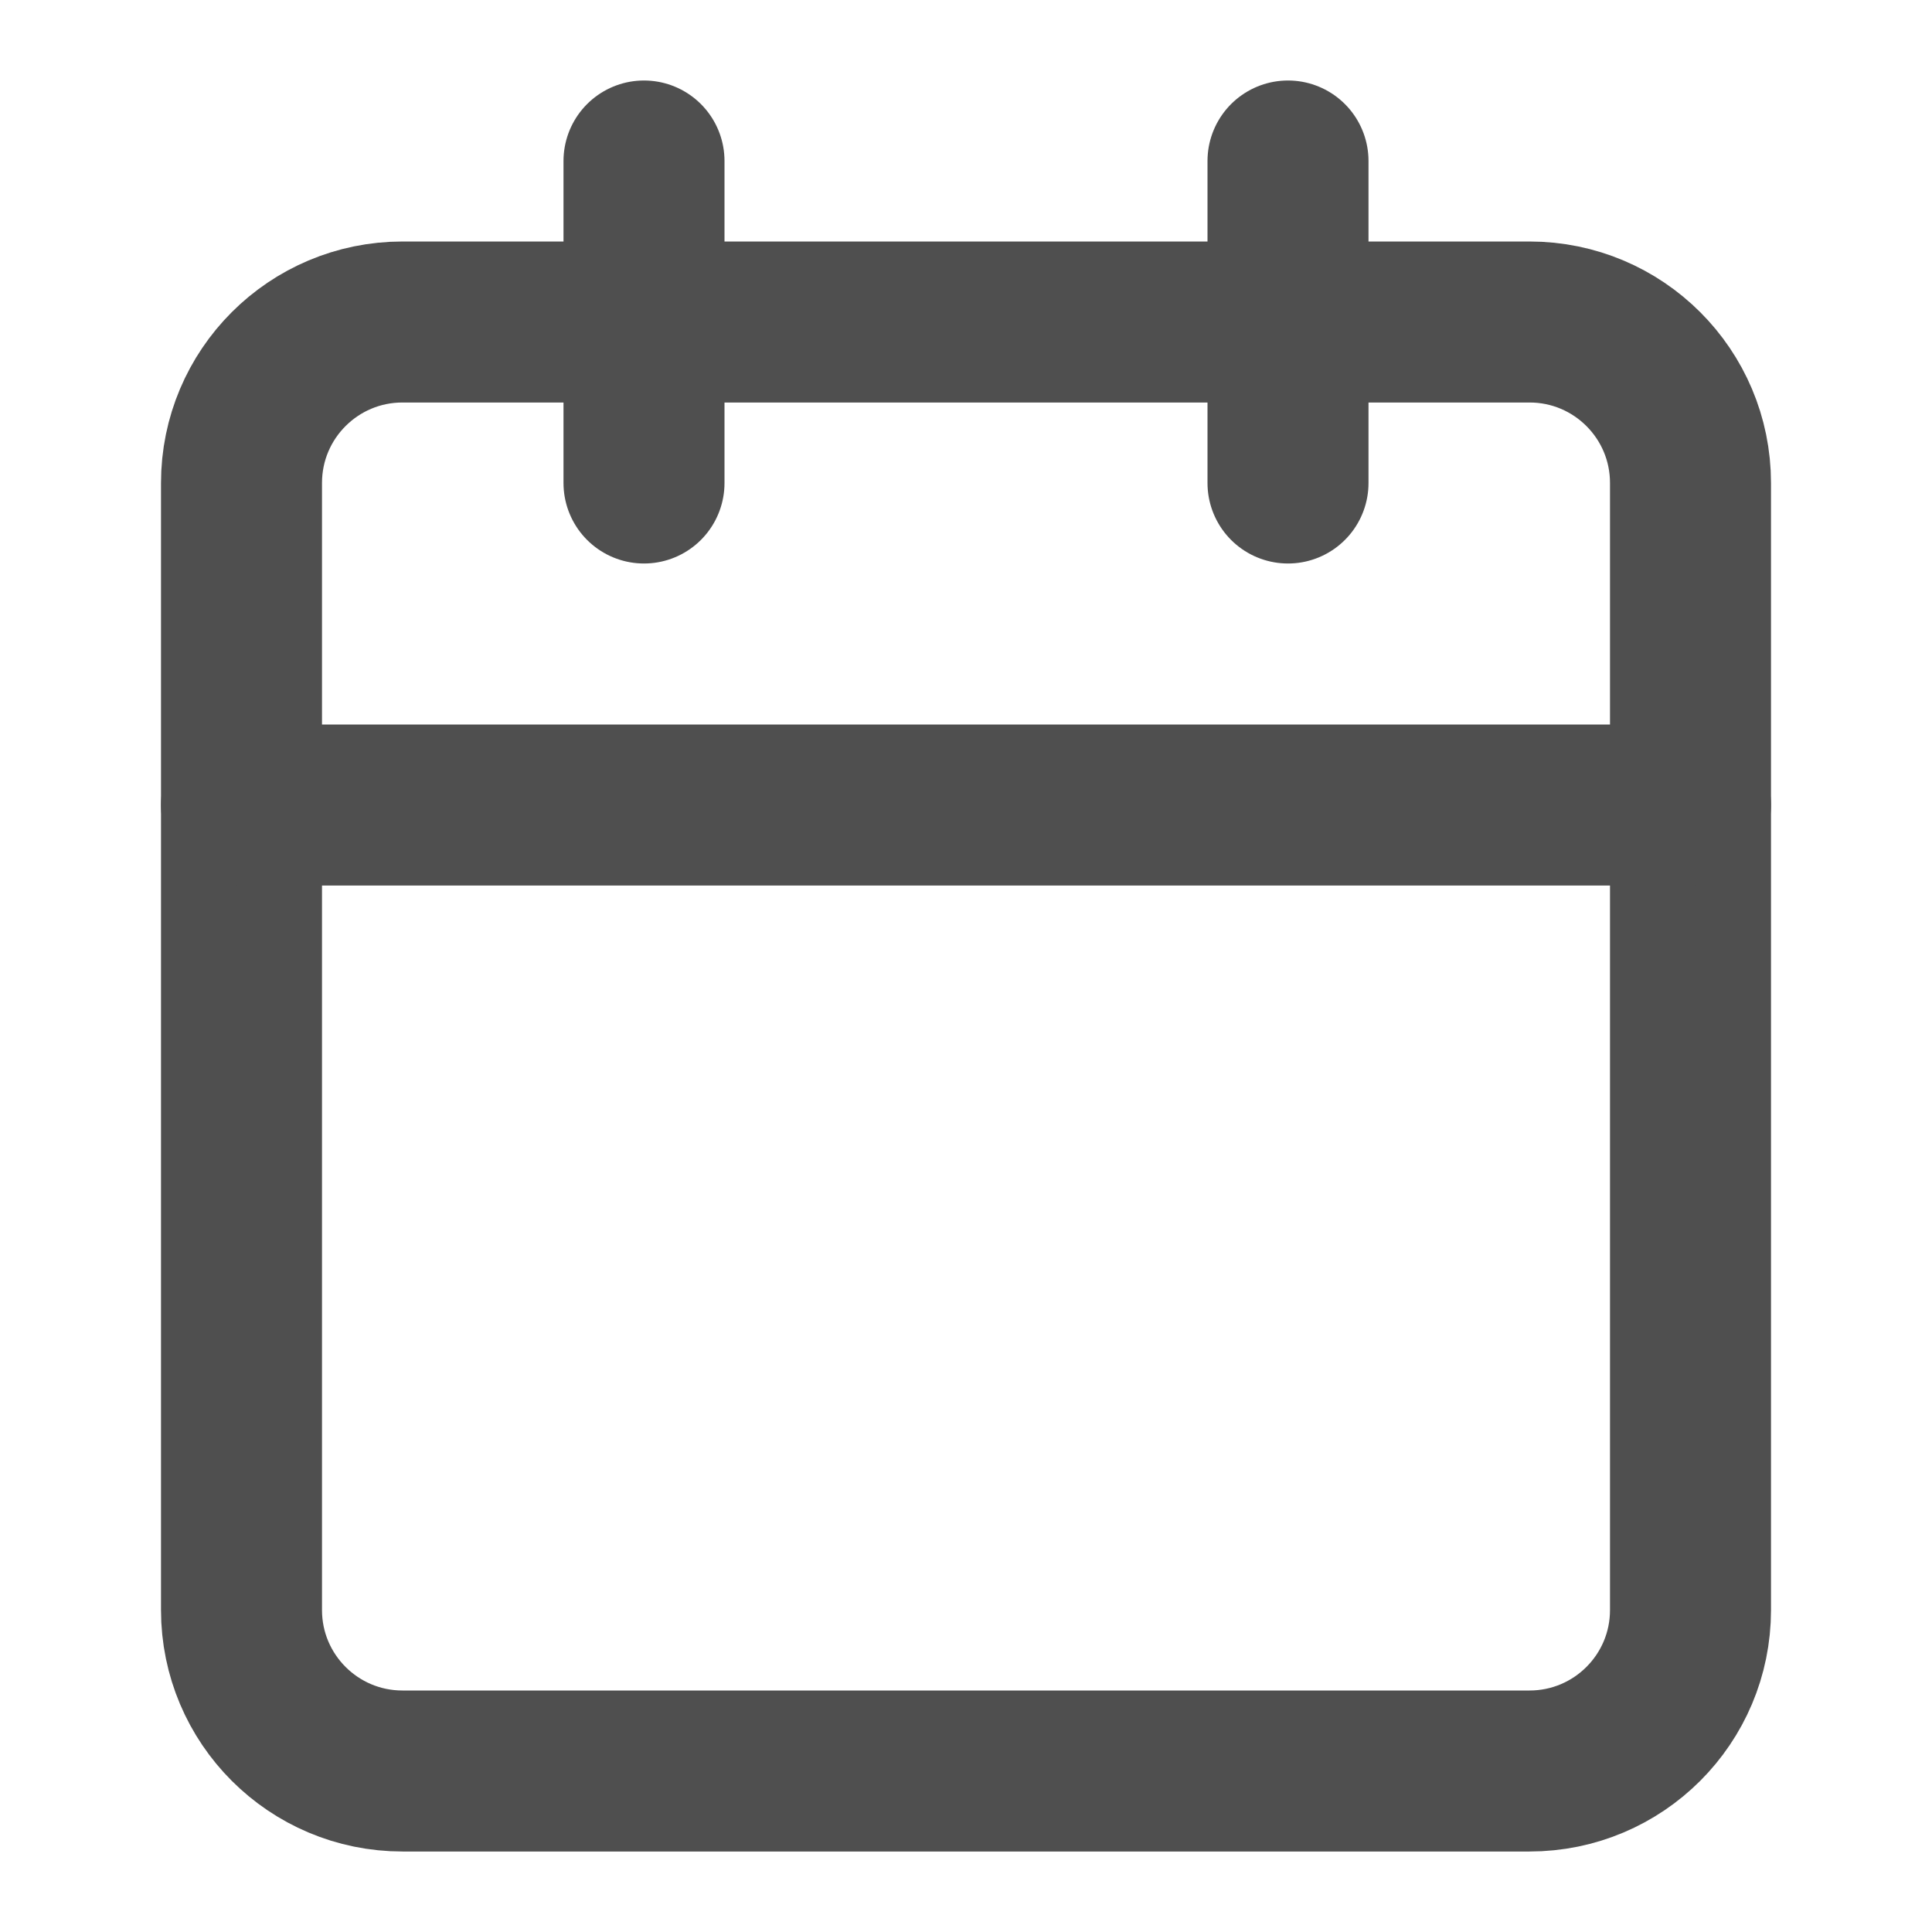
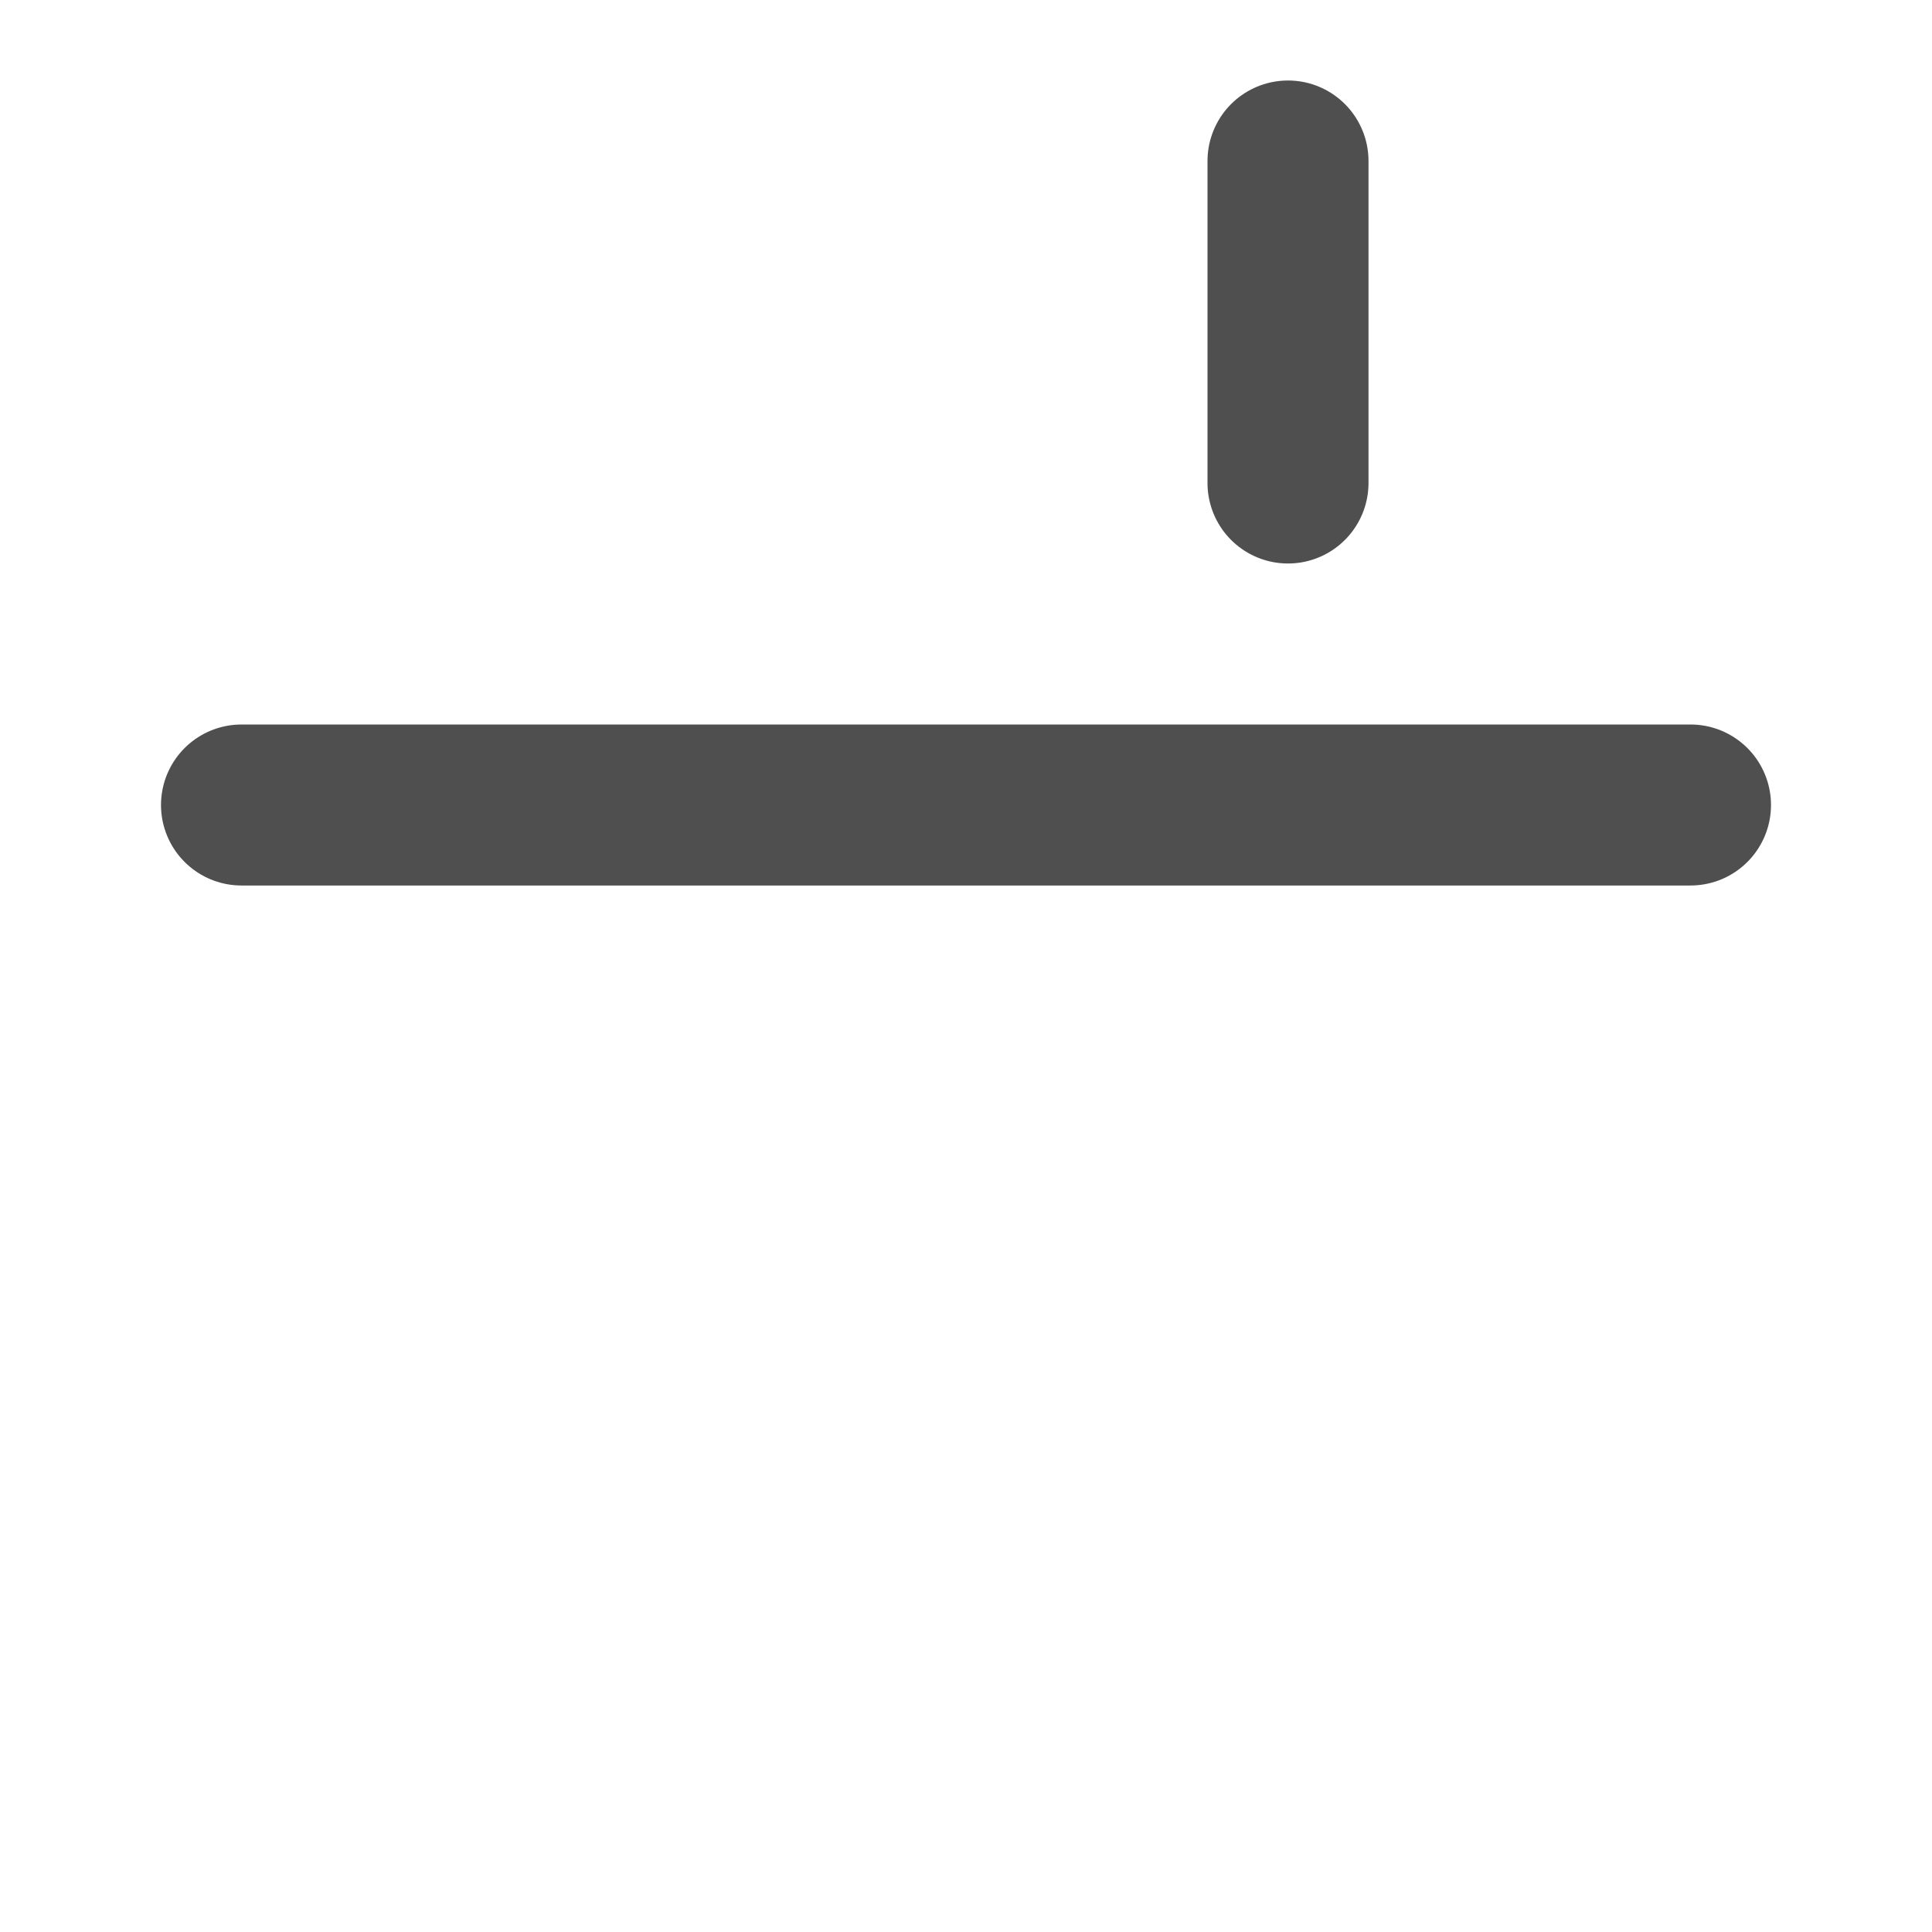
<svg xmlns="http://www.w3.org/2000/svg" width="24" height="24" viewBox="0 0 24 24" fill="none">
-   <path d="M8 2V6" stroke="#4F4F4F" stroke-width="2" stroke-linecap="round" stroke-linejoin="round" />
  <path d="M16 2V6" stroke="#4F4F4F" stroke-width="2" stroke-linecap="round" stroke-linejoin="round" />
-   <path d="M19 4H5C3.895 4 3 4.895 3 6V20C3 21.105 3.895 22 5 22H19C20.105 22 21 21.105 21 20V6C21 4.895 20.105 4 19 4Z" stroke="#4F4F4F" stroke-width="2" stroke-linecap="round" stroke-linejoin="round" />
  <path d="M3 10H21" stroke="#4F4F4F" stroke-width="2" stroke-linecap="round" stroke-linejoin="round" />
</svg>